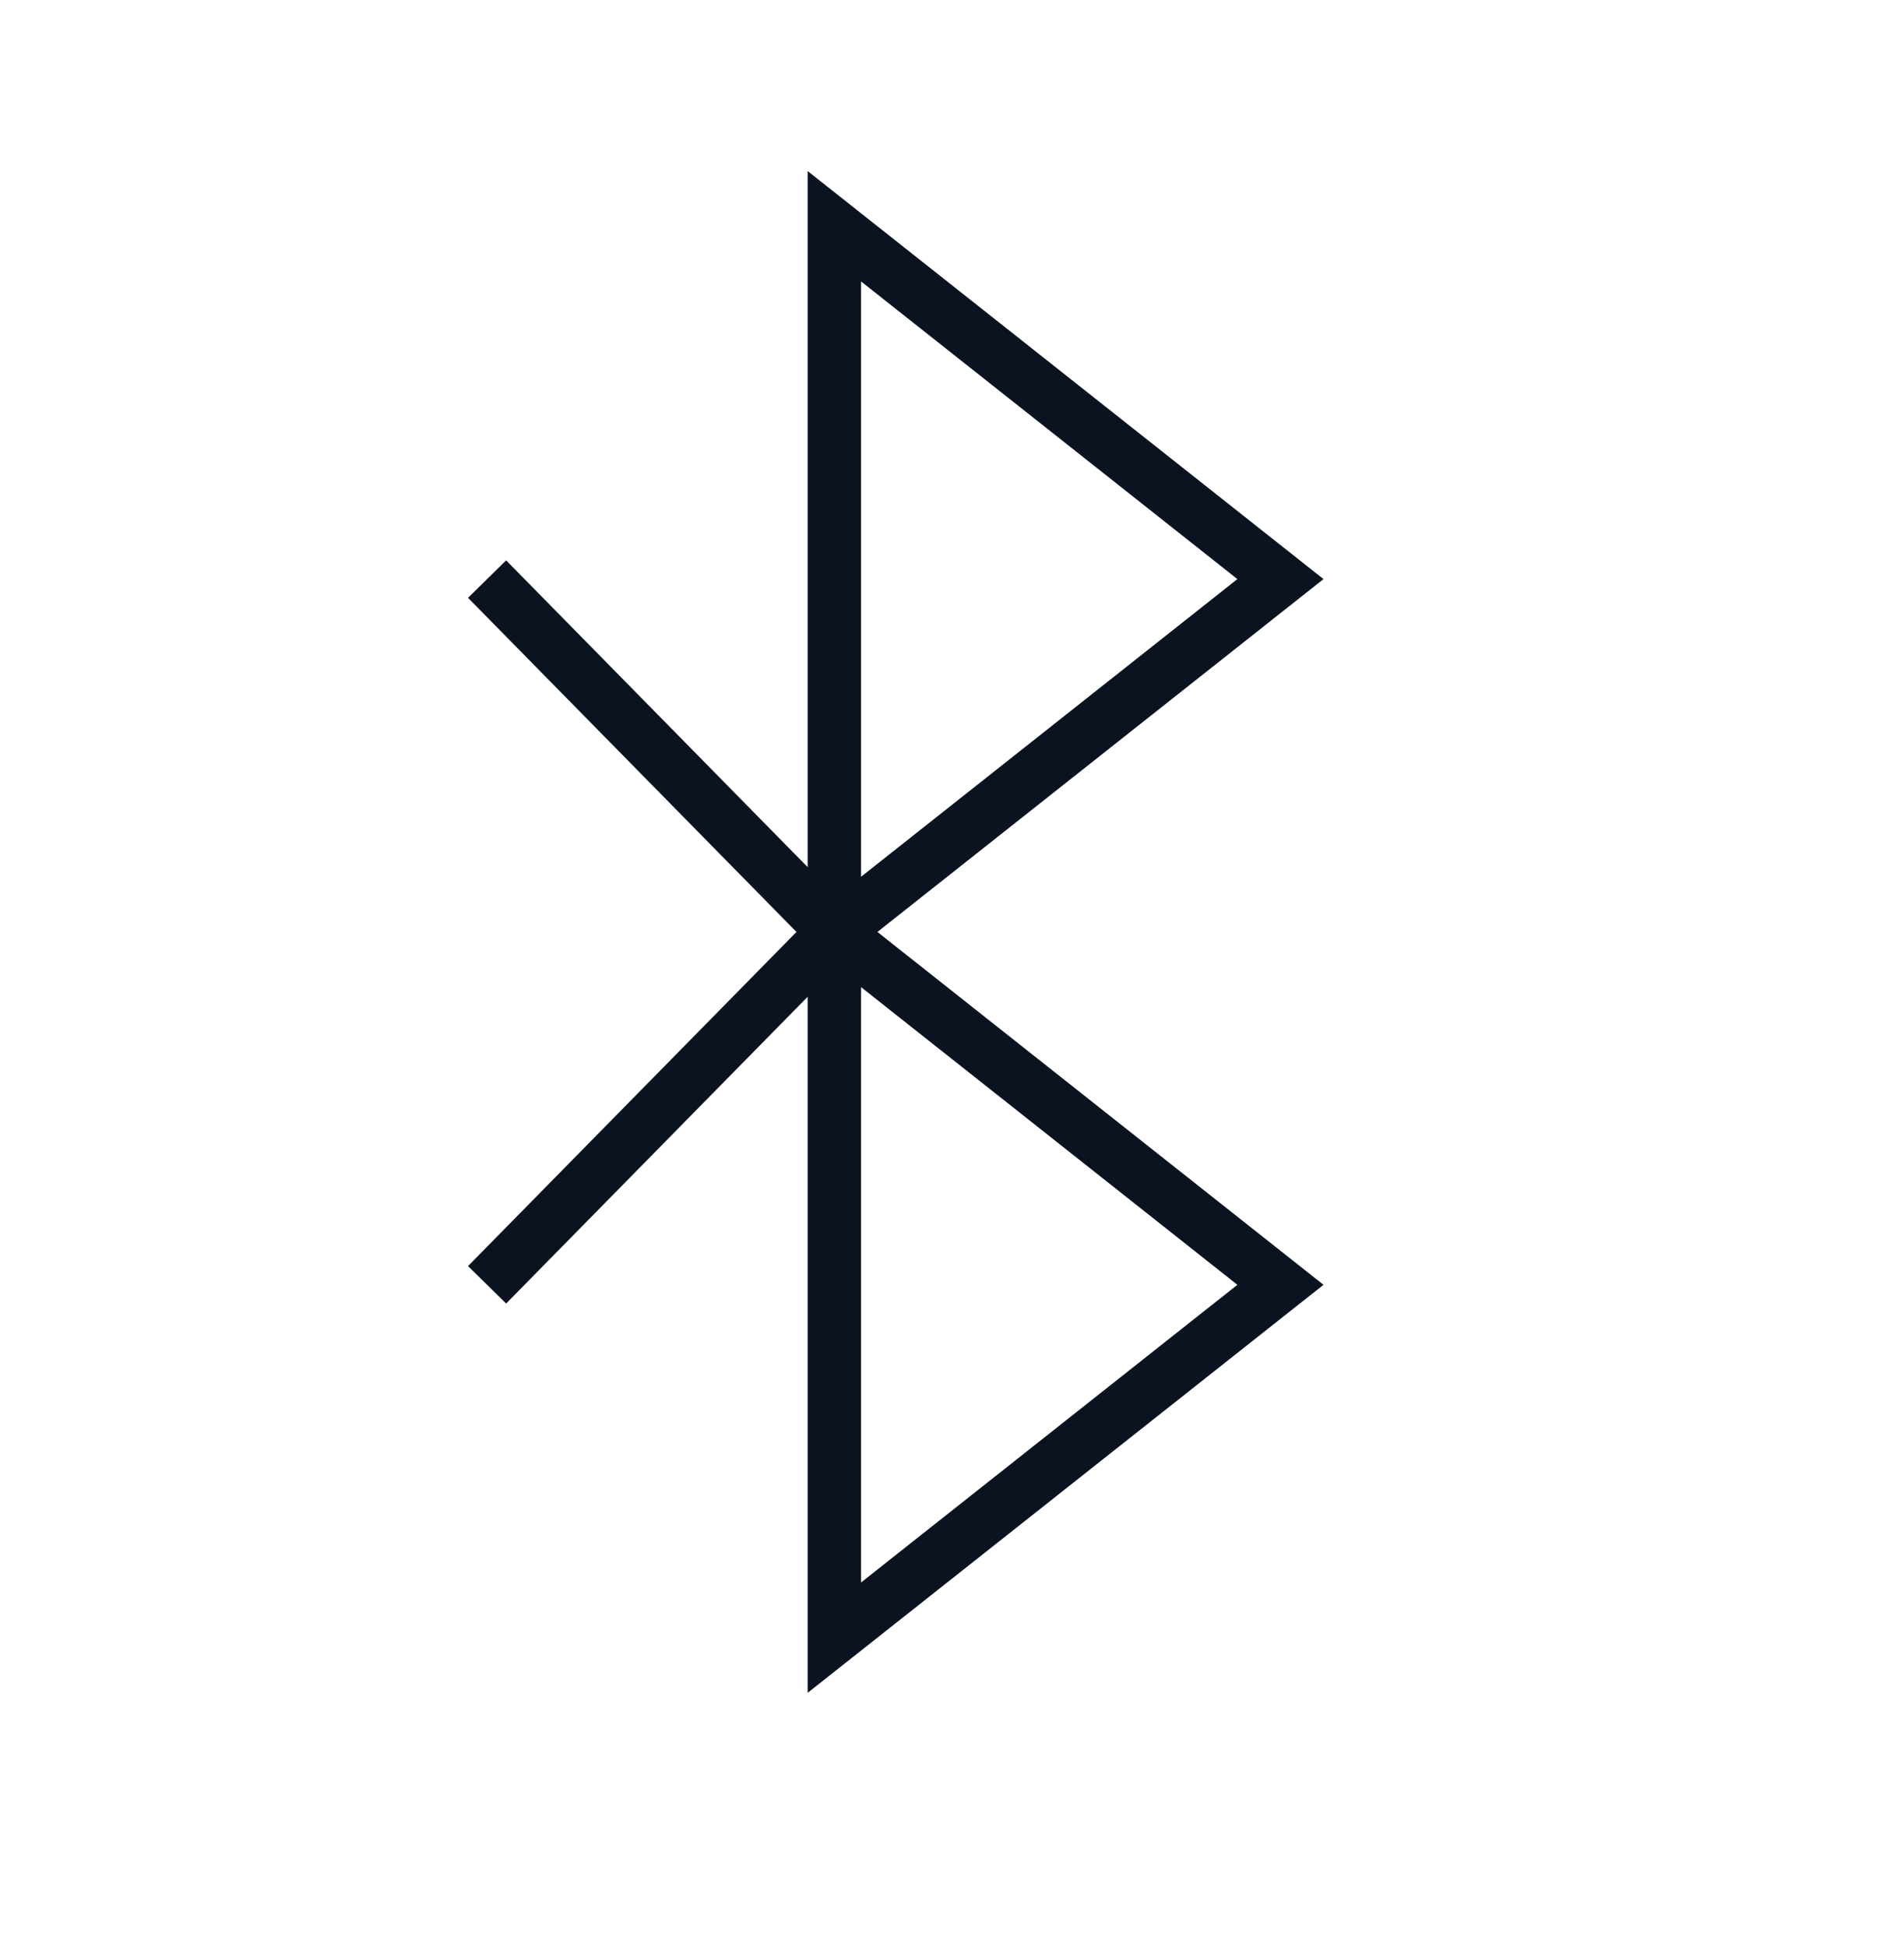
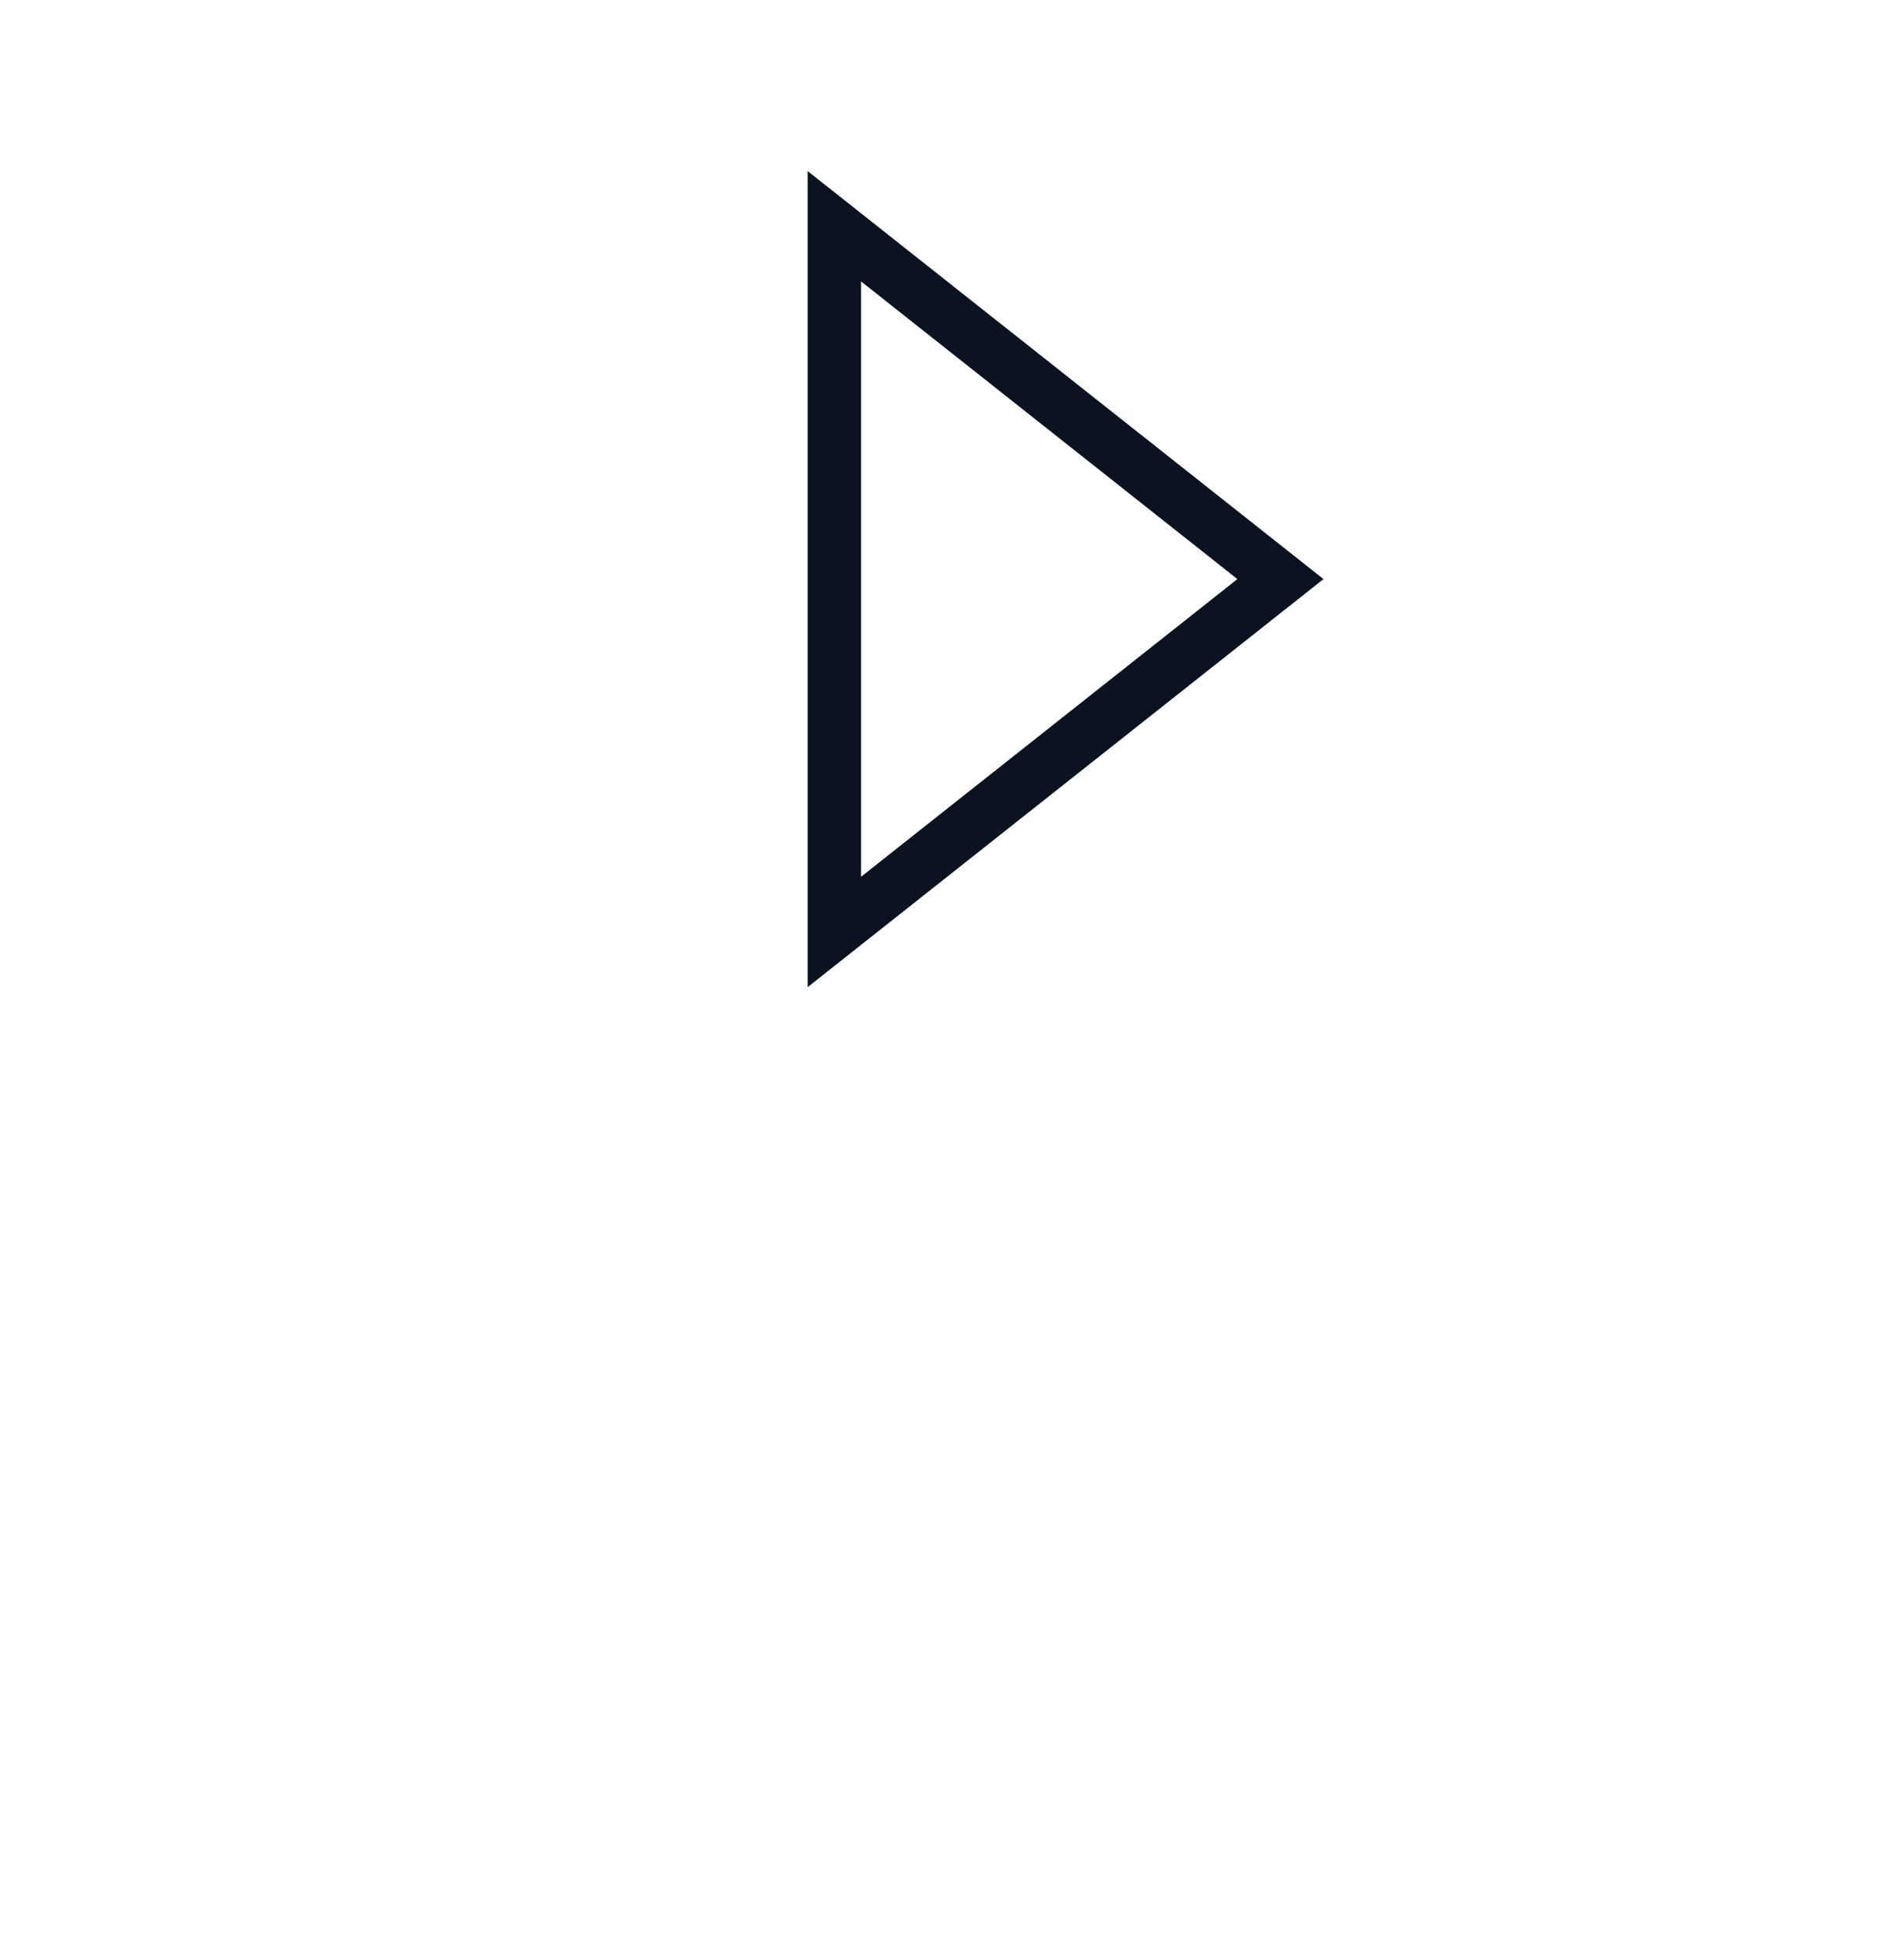
<svg xmlns="http://www.w3.org/2000/svg" version="1.1" id="Layer_1" x="0px" y="0px" width="142.553px" height="145.745px" viewBox="0 0 142.553 145.745" enable-background="new 0 0 142.553 145.745" xml:space="preserve">
-   <polygon fill="none" stroke="#0B1321" stroke-width="4" stroke-miterlimit="10" points="62.468,69.763 62.468,69.763 62.468,122.59   62.468,122.59 95.867,96.177 " />
-   <path fill="none" stroke="#0B1321" stroke-width="4" stroke-miterlimit="10" d="M69.899,43.349" />
  <polygon fill="none" stroke="#0B1321" stroke-width="4" stroke-miterlimit="10" points="62.468,16.936 62.468,16.936 62.468,69.763   62.468,69.763 95.867,43.349 " />
-   <polyline fill="none" stroke="#0B1321" stroke-width="4" stroke-miterlimit="10" points="36.468,43.349 62.436,69.763   62.436,69.763 " />
-   <polyline fill="none" stroke="#0B1321" stroke-width="4" stroke-miterlimit="10" points="36.468,96.177 62.436,69.763   62.436,69.763 " />
</svg>